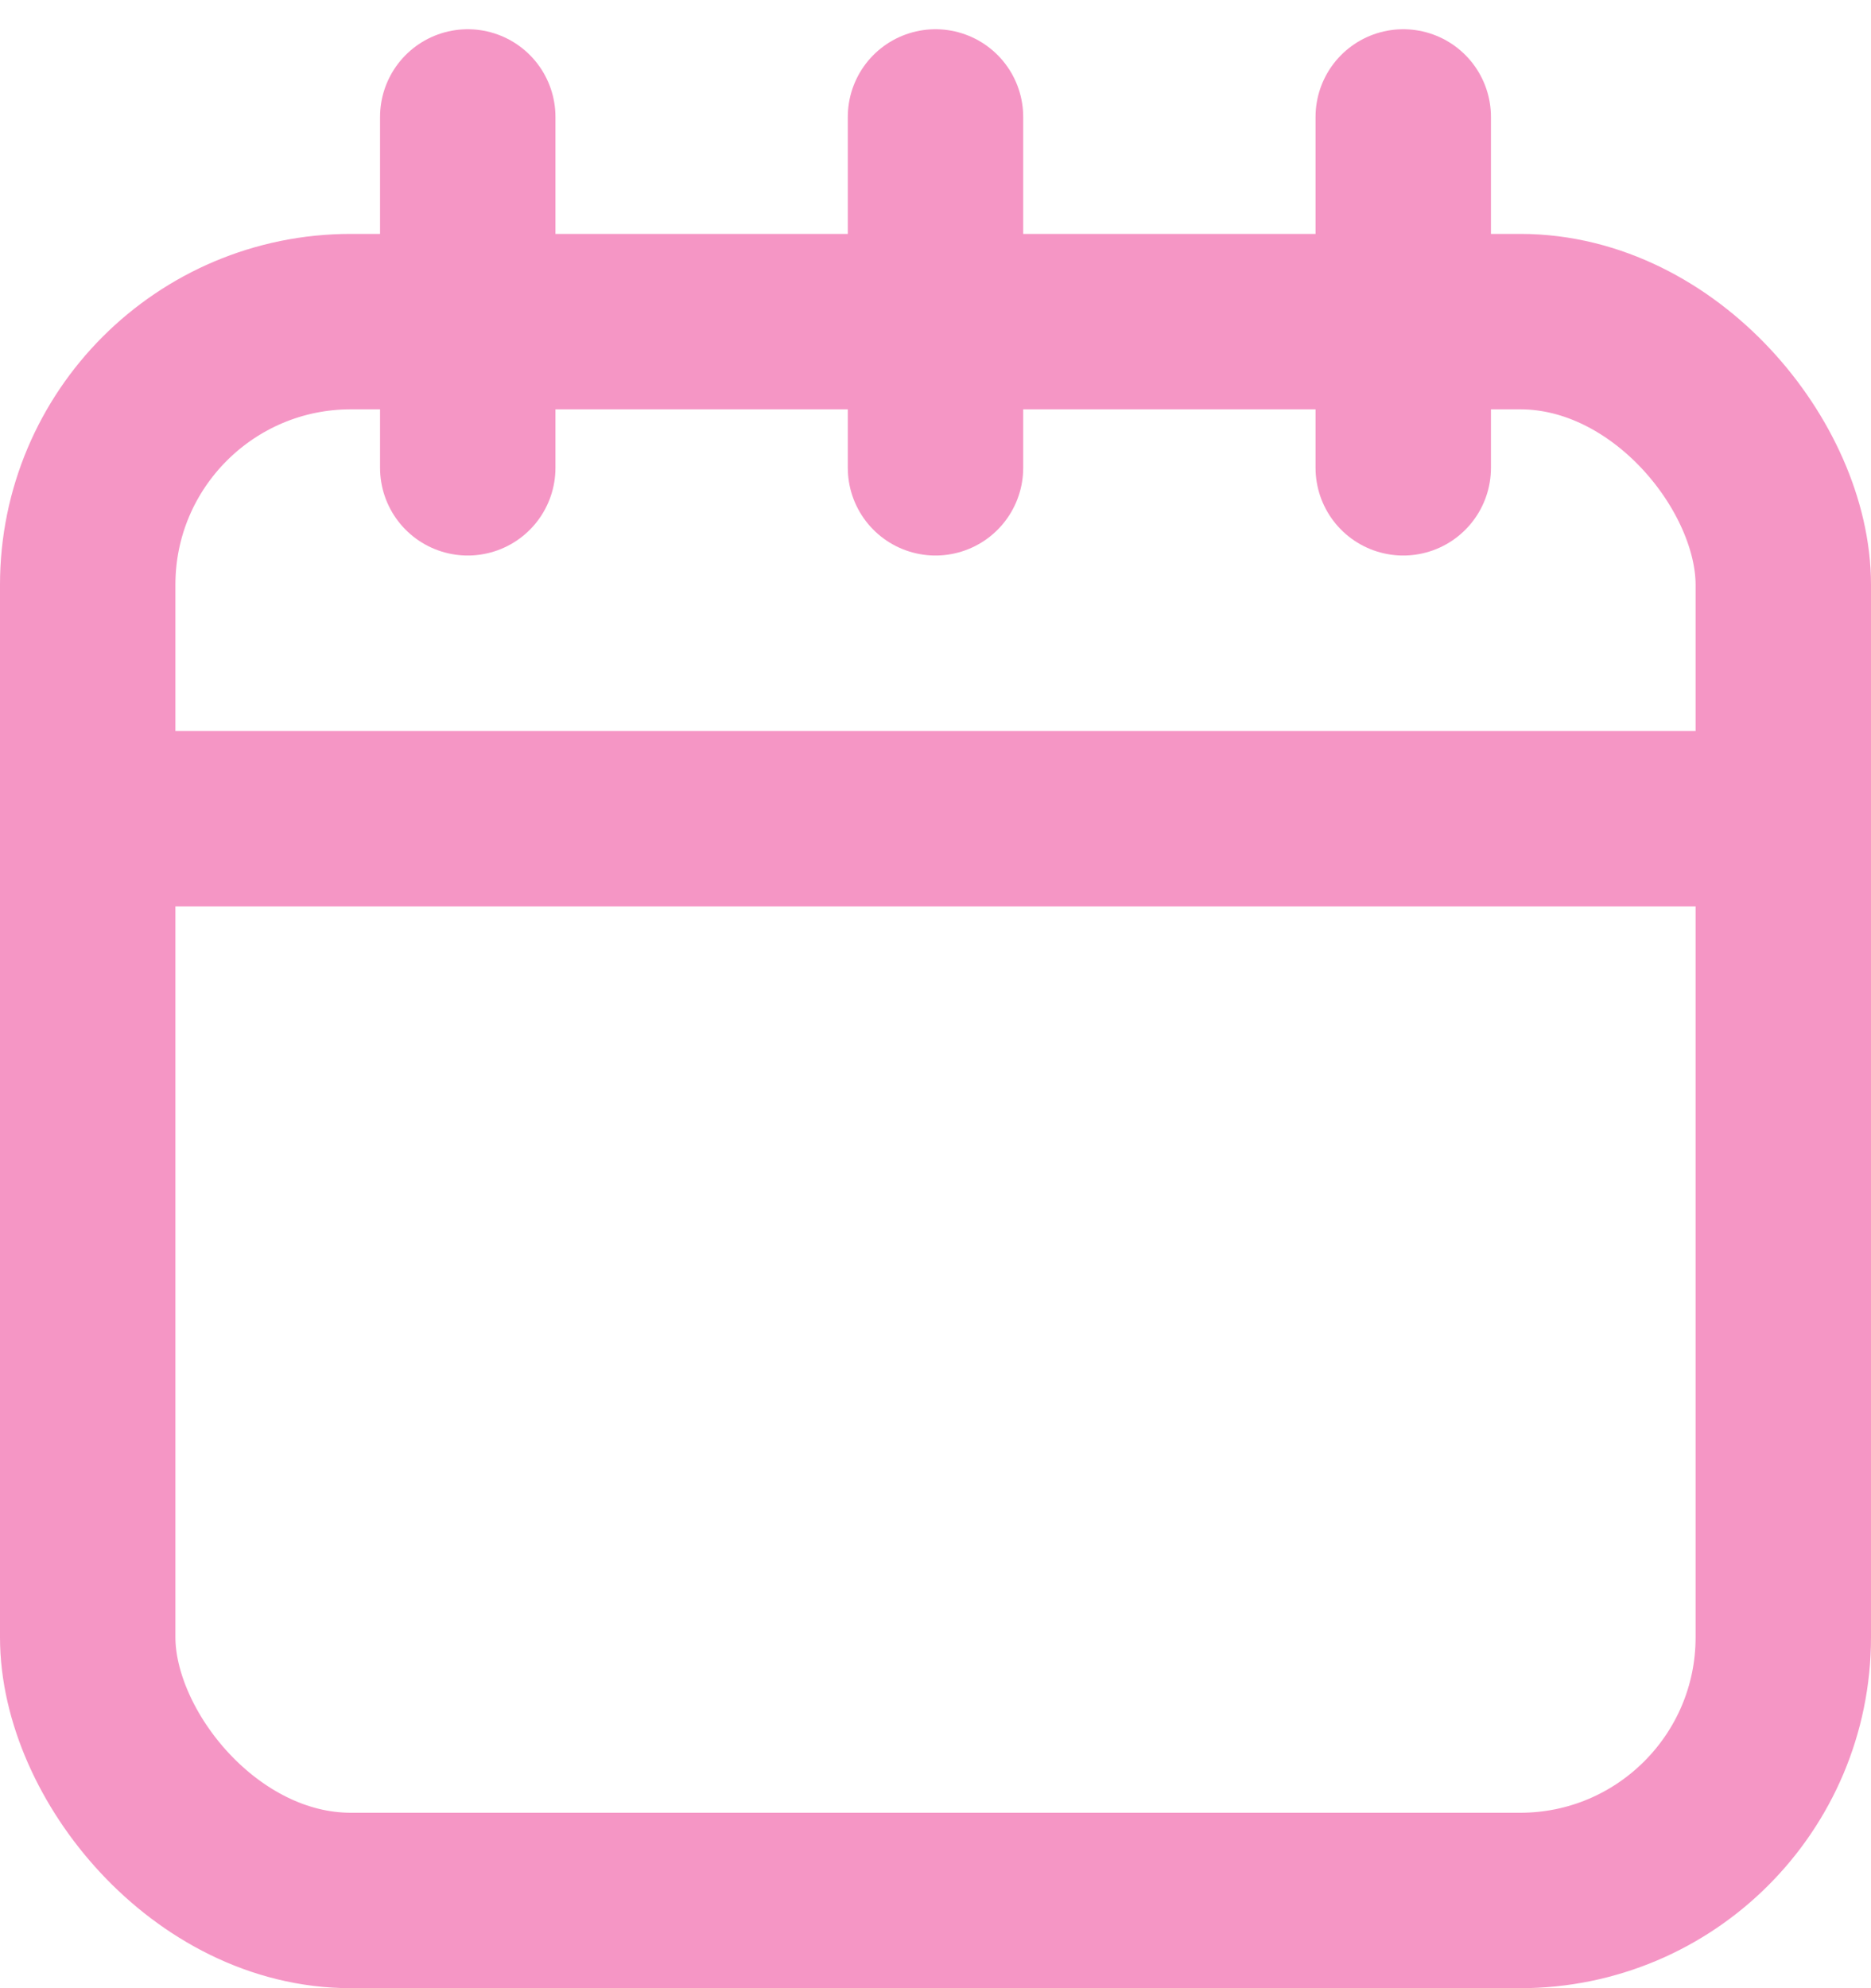
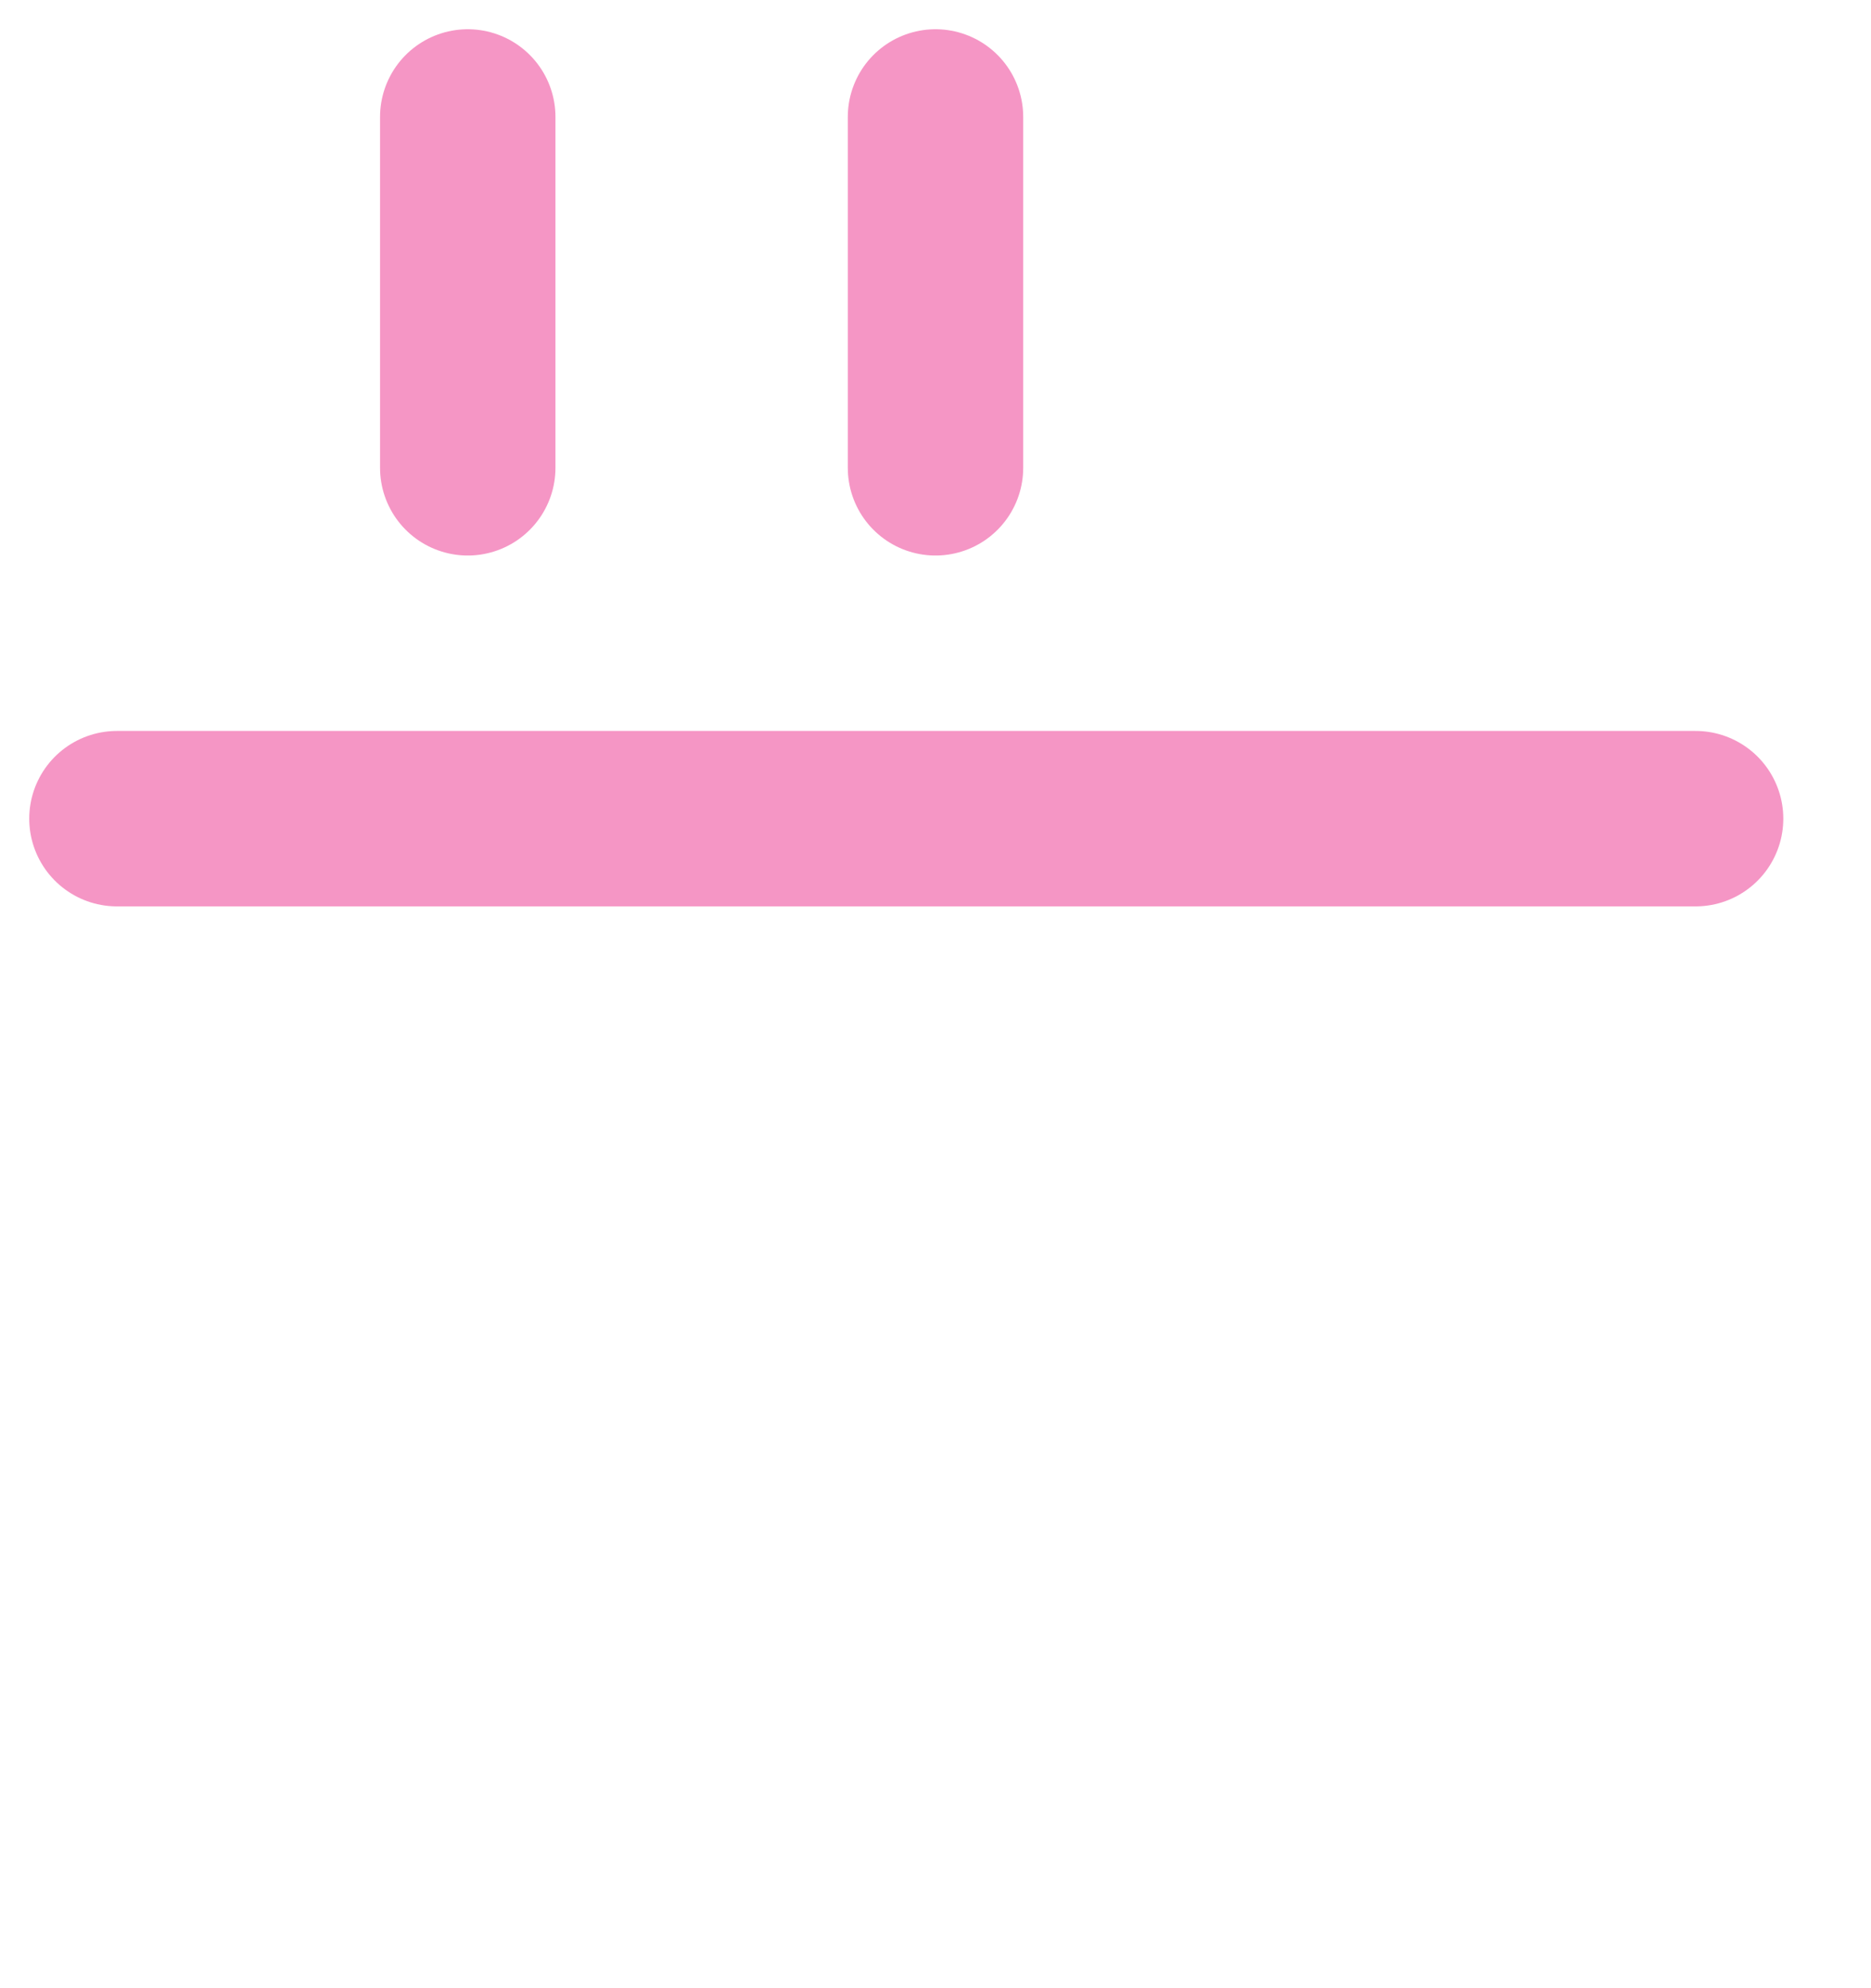
<svg xmlns="http://www.w3.org/2000/svg" width="16" height="17" viewBox="0 0 16 17" fill="none">
-   <rect x="0.75" y="2.75" width="14.5" height="13.5" rx="2.25" stroke="#F596C5" stroke-width="1.5" />
  <path d="M1 7H14.5" stroke="#F596C5" stroke-width="1.5" stroke-linecap="round" stroke-linejoin="round" />
  <path d="M4 4V1" stroke="#F596C5" stroke-width="1.5" stroke-linecap="round" stroke-linejoin="round" />
  <path d="M8 4V1" stroke="#F596C5" stroke-width="1.5" stroke-linecap="round" stroke-linejoin="round" />
-   <path d="M12 4V1" stroke="#F596C5" stroke-width="1.5" stroke-linecap="round" stroke-linejoin="round" />
</svg>